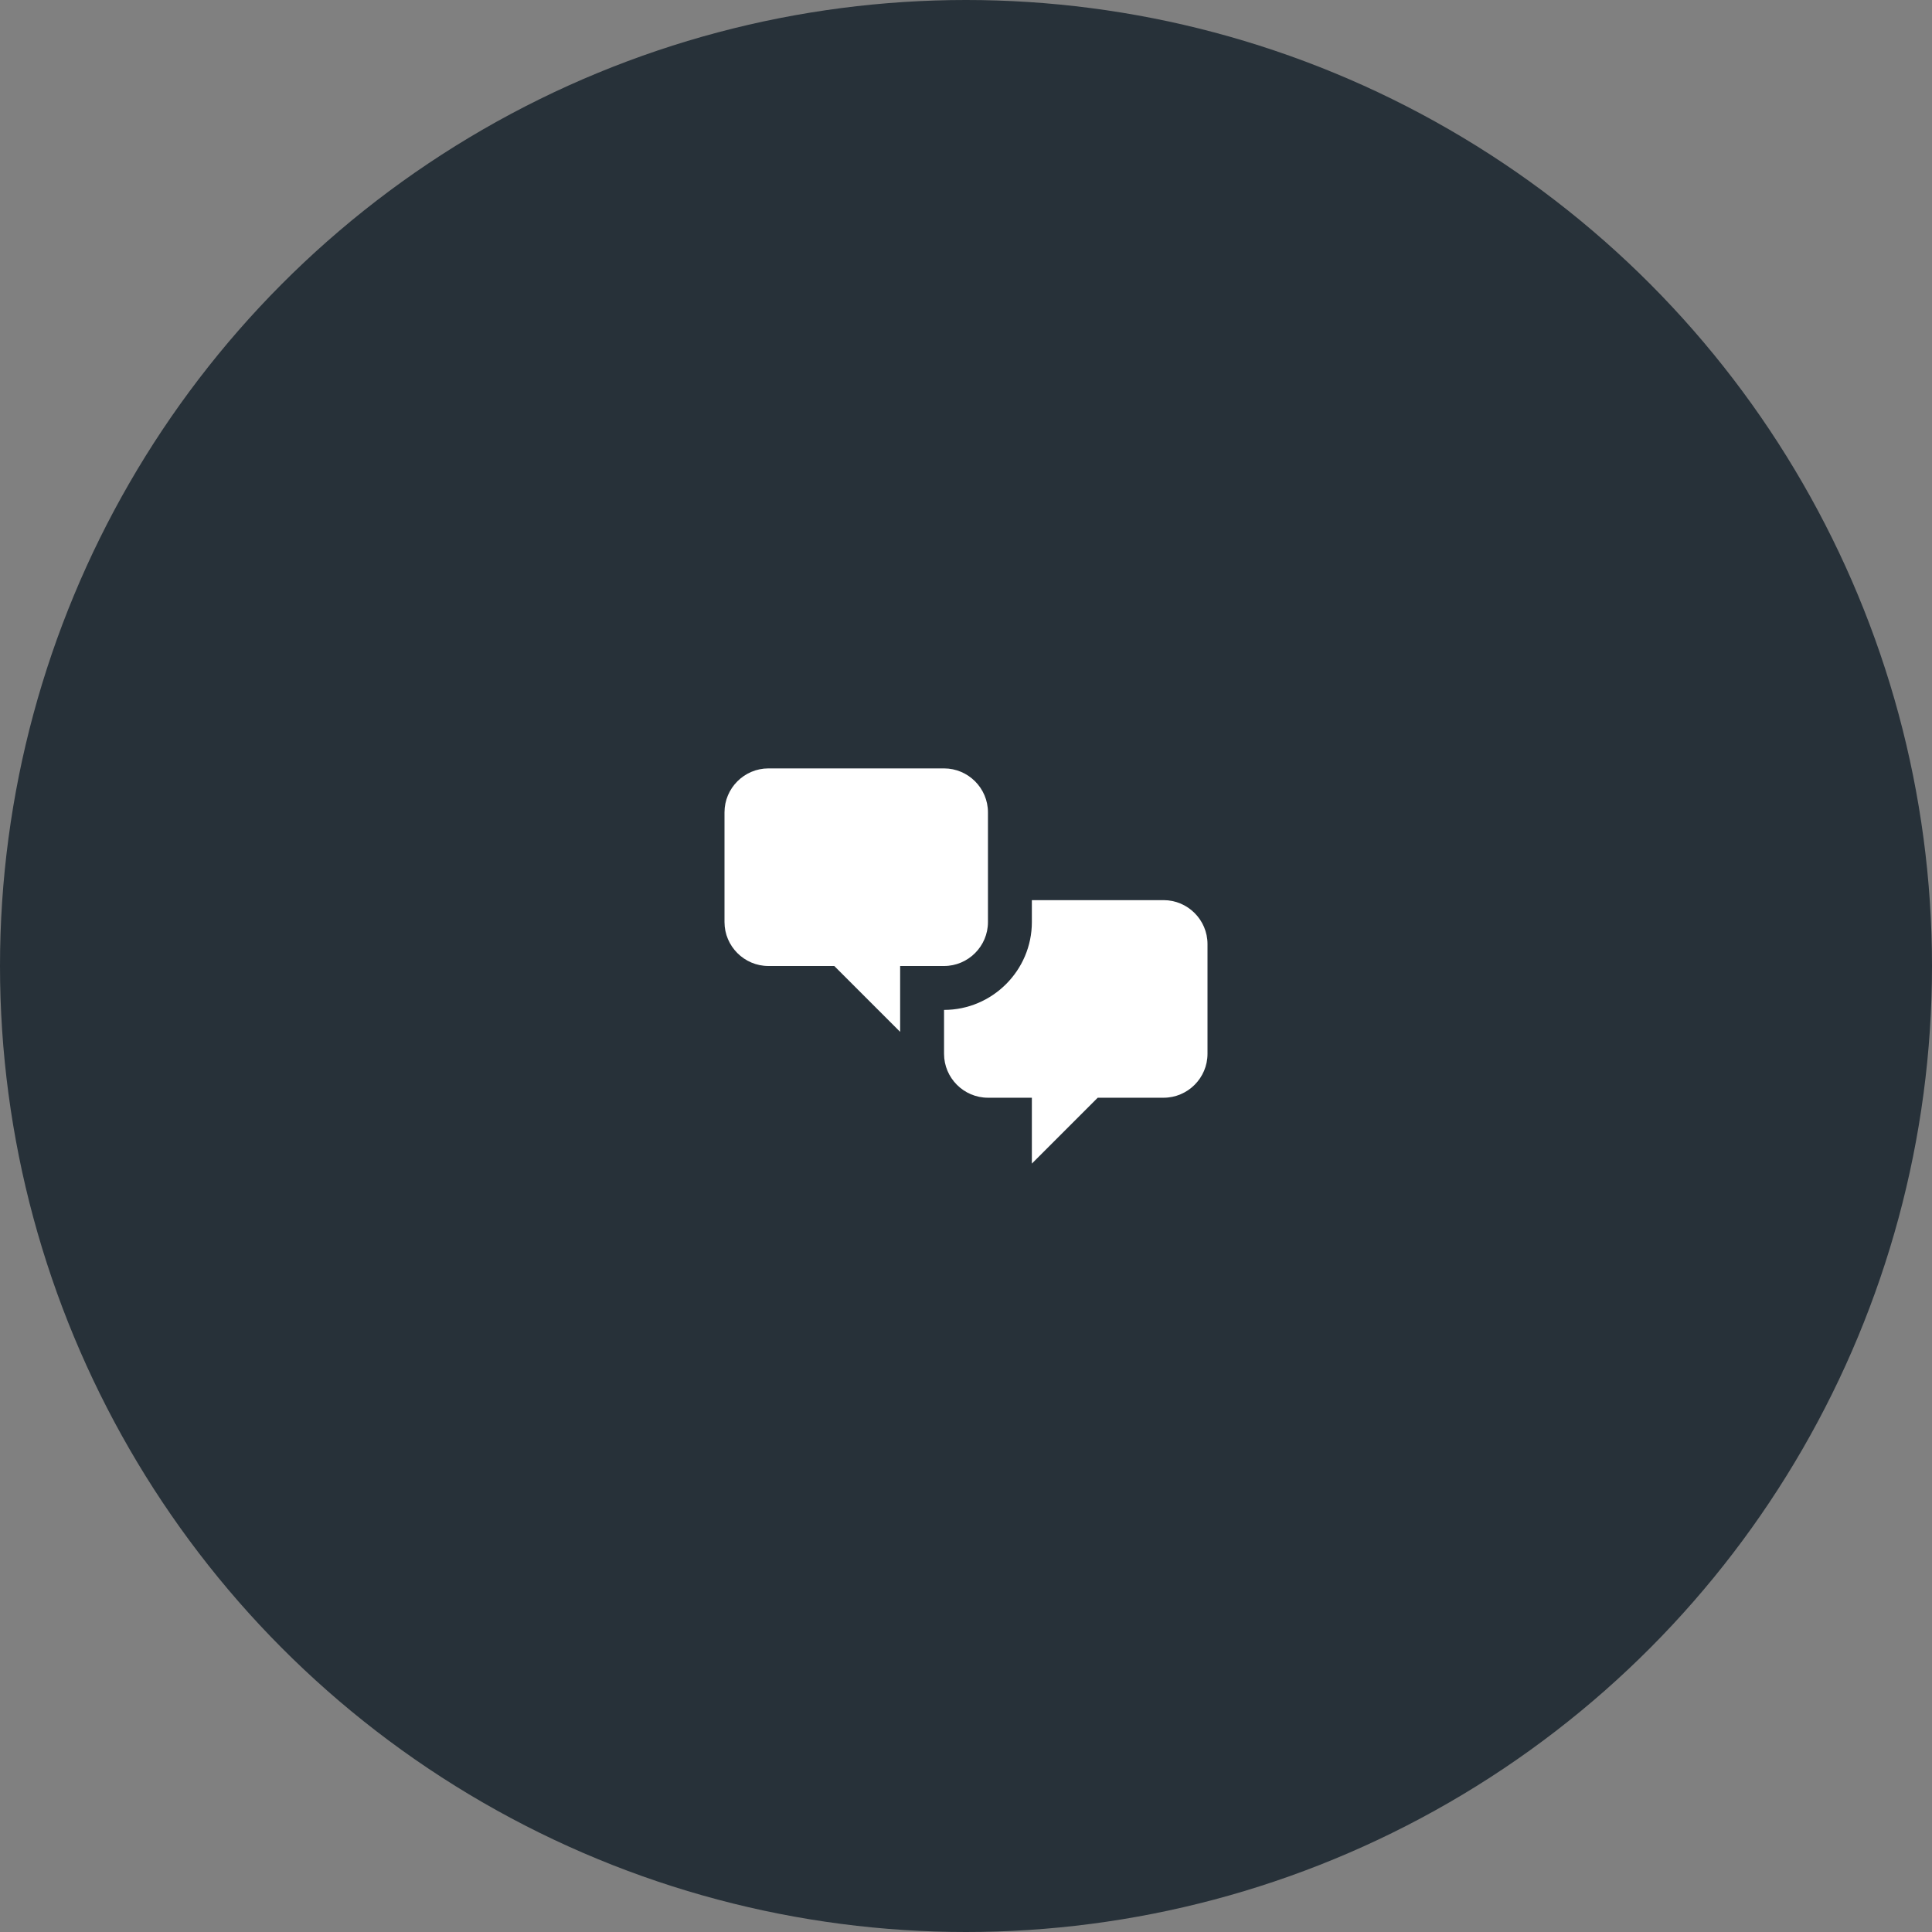
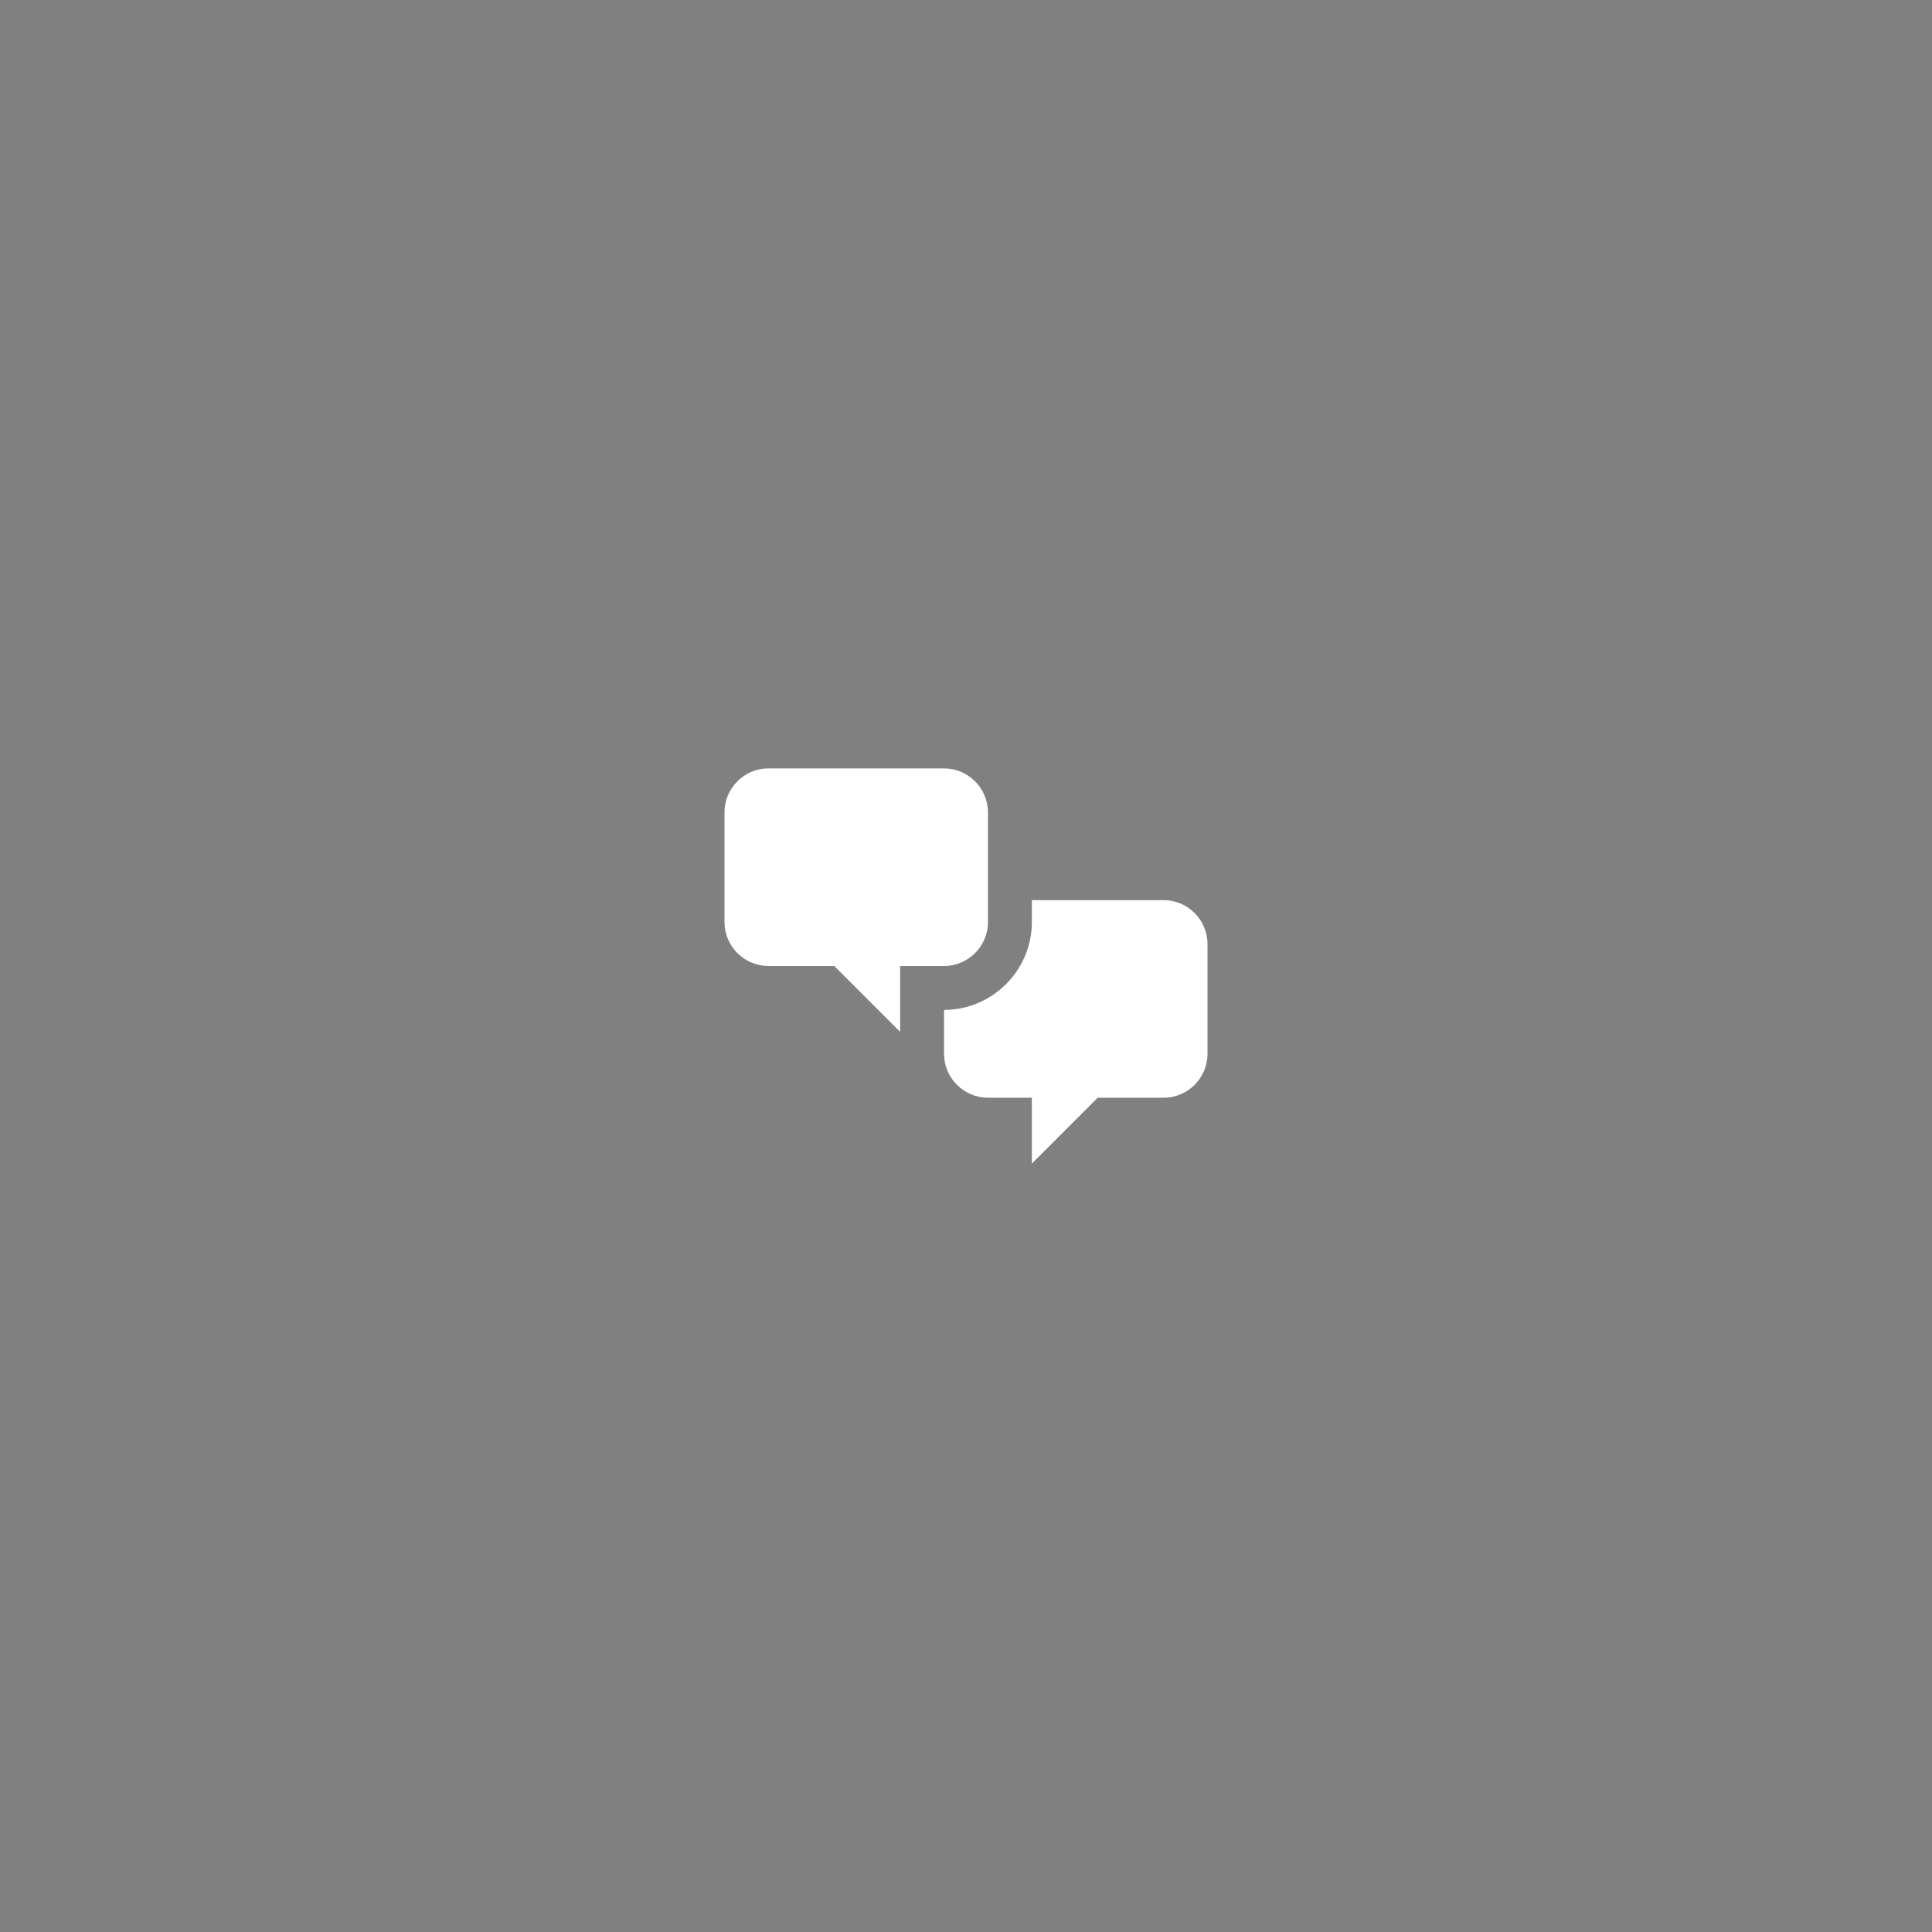
<svg xmlns="http://www.w3.org/2000/svg" width="110" height="110" viewBox="0 0 110 110" fill="none">
  <rect x="0" y="0" width="110" height="110" fill="#808080" stroke="none" />
-   <circle cx="55" cy="55" r="55" fill="#273139" />
-   <path d="M43.75 55C42.375 55 41.25 53.875 41.25 52.5V46.25C41.25 44.875 42.375 43.75 43.75 43.75H53.75C55.125 43.75 56.25 44.875 56.25 46.25V52.5C56.25 53.875 55.125 55 53.75 55H51.25V58.75L47.5 55H43.75ZM66.25 62.5C67.625 62.5 68.75 61.375 68.75 60V53.75C68.75 52.375 67.625 51.25 66.25 51.25H58.75V52.5C58.75 55.25 56.5 57.5 53.75 57.5V60C53.75 61.375 54.875 62.5 56.25 62.5H58.75V66.25L62.5 62.5H66.25Z" fill="white" />
+   <path d="M43.75 55C42.375 55 41.25 53.875 41.25 52.5V46.25C41.25 44.875 42.375 43.75 43.75 43.75H53.75C55.125 43.75 56.25 44.875 56.25 46.25V52.5C56.25 53.875 55.125 55 53.75 55H51.25V58.75L47.5 55H43.75ZM66.25 62.5C67.625 62.5 68.75 61.375 68.75 60V53.75C68.75 52.375 67.625 51.25 66.25 51.25H58.75V52.5C58.75 55.25 56.5 57.5 53.75 57.5V60C53.75 61.375 54.875 62.5 56.25 62.5H58.75V66.25L62.5 62.5H66.25" fill="white" />
</svg>